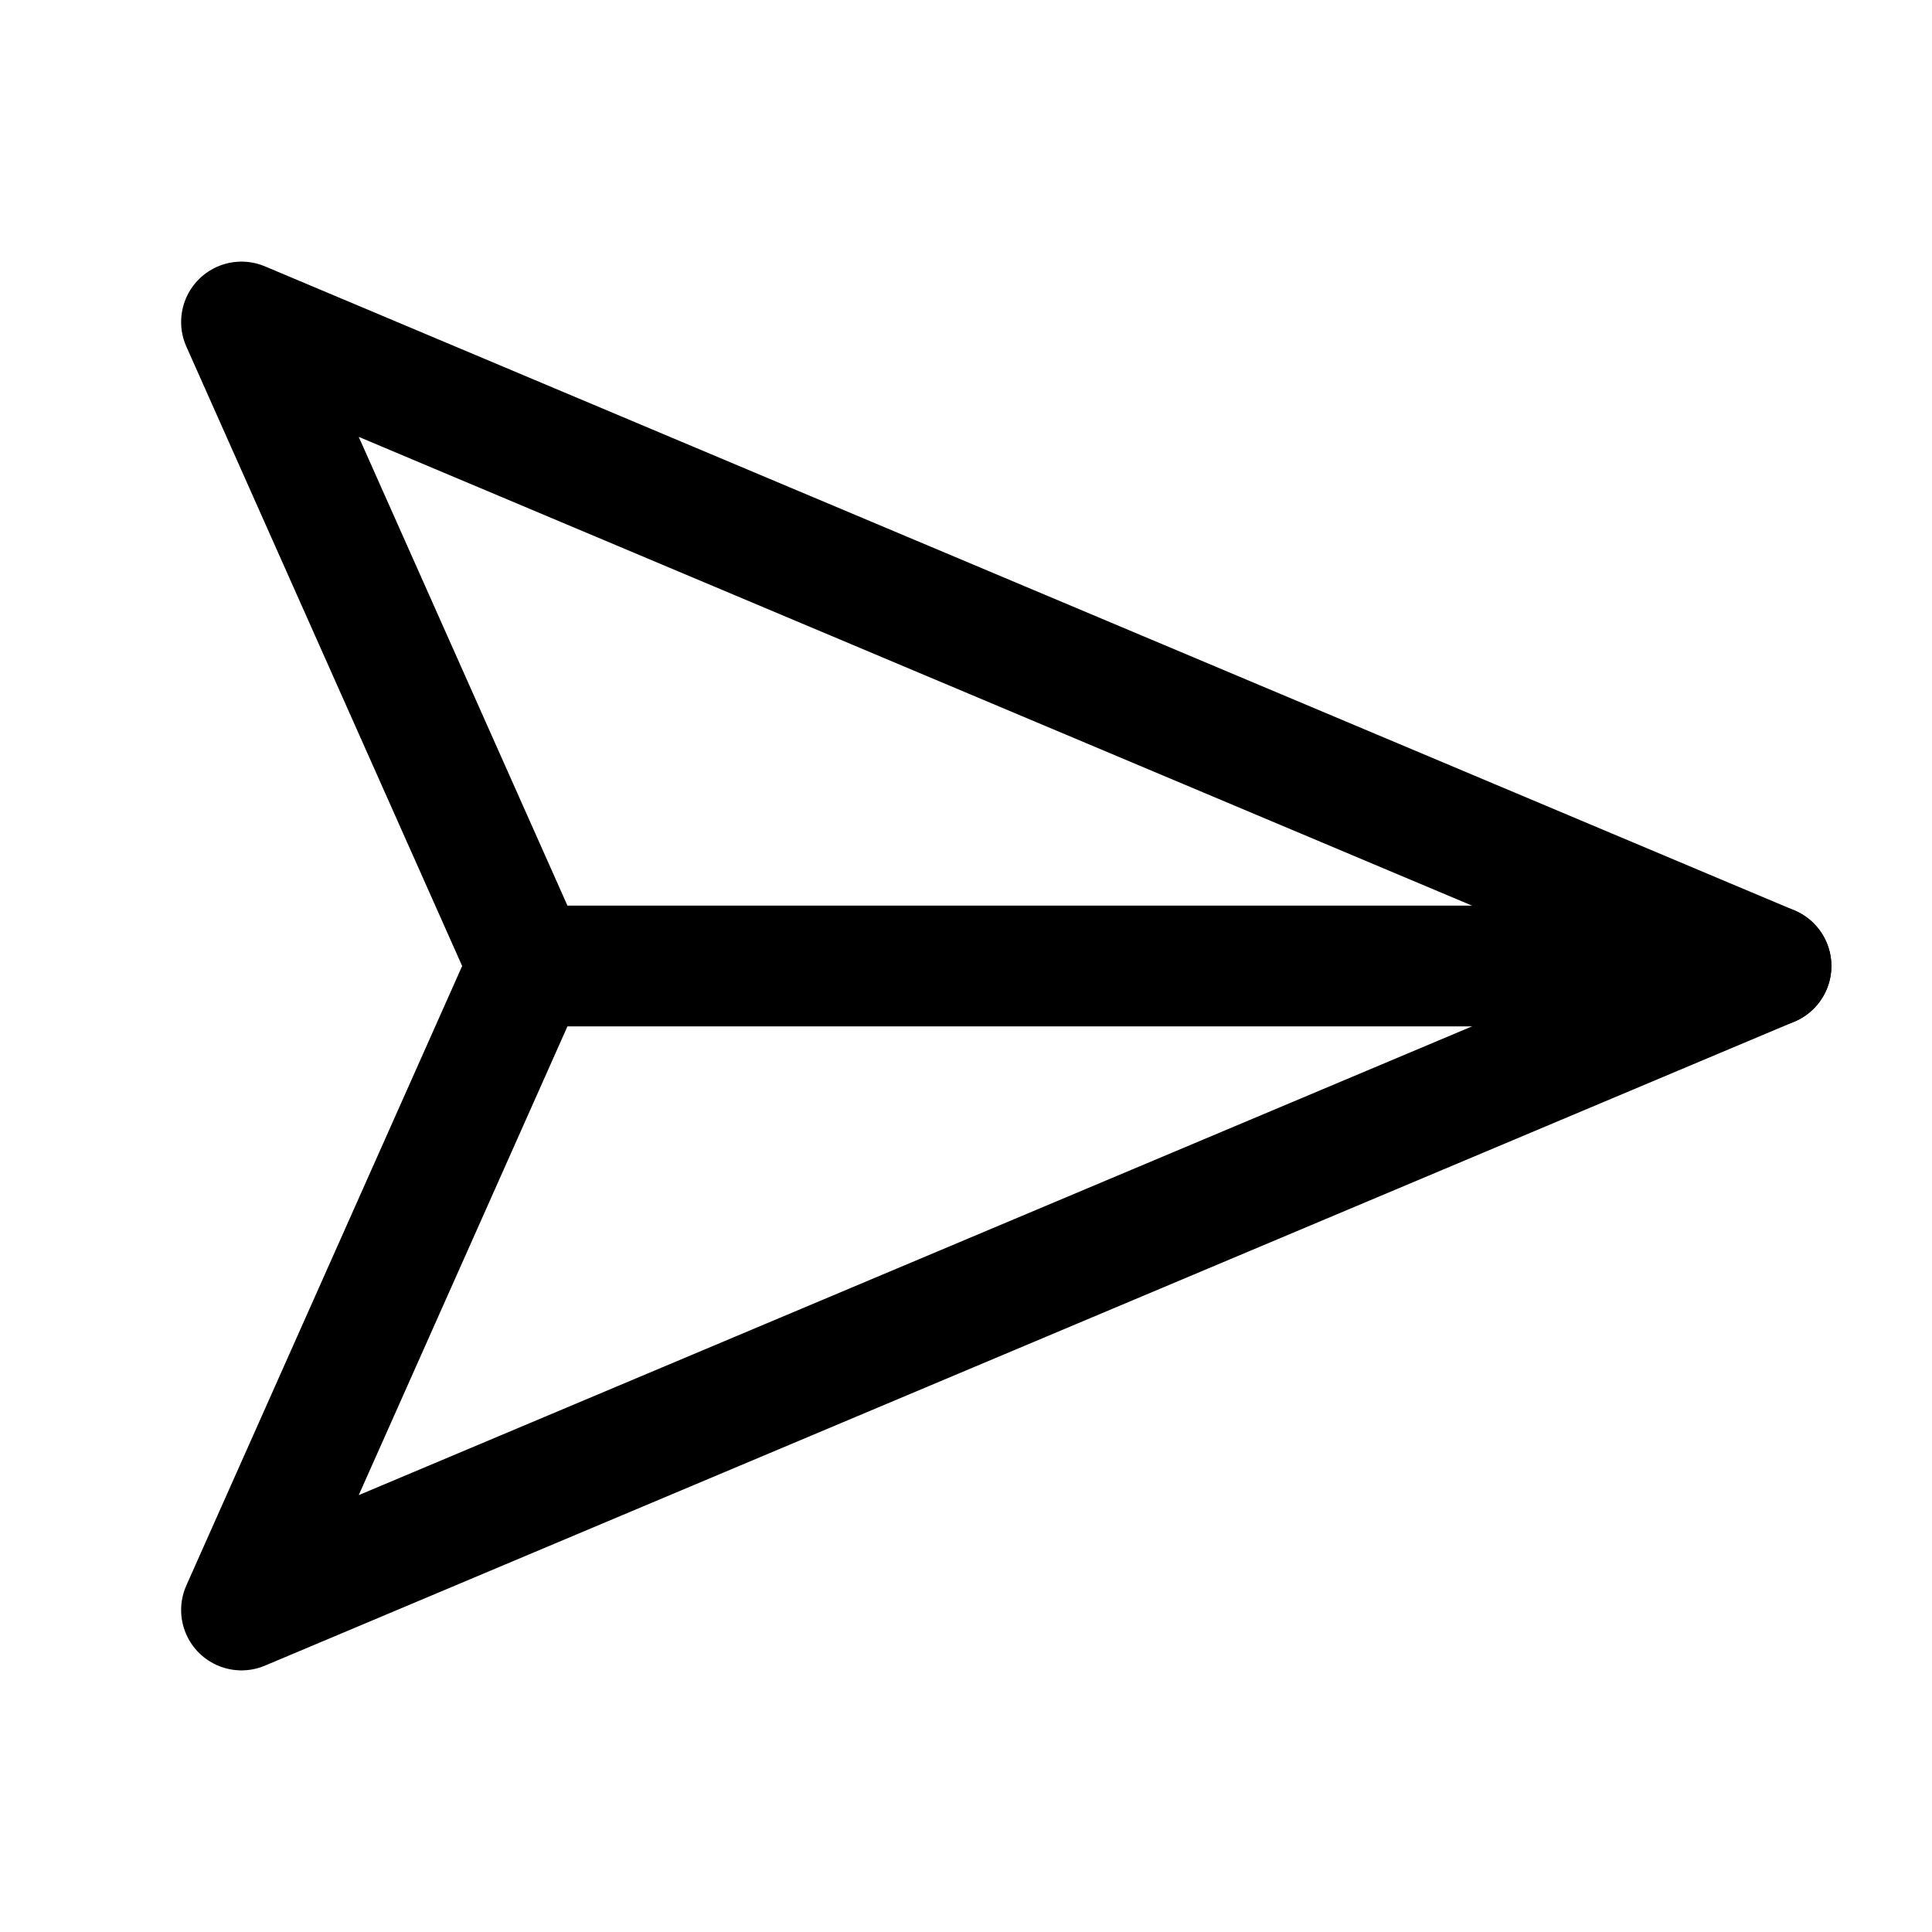
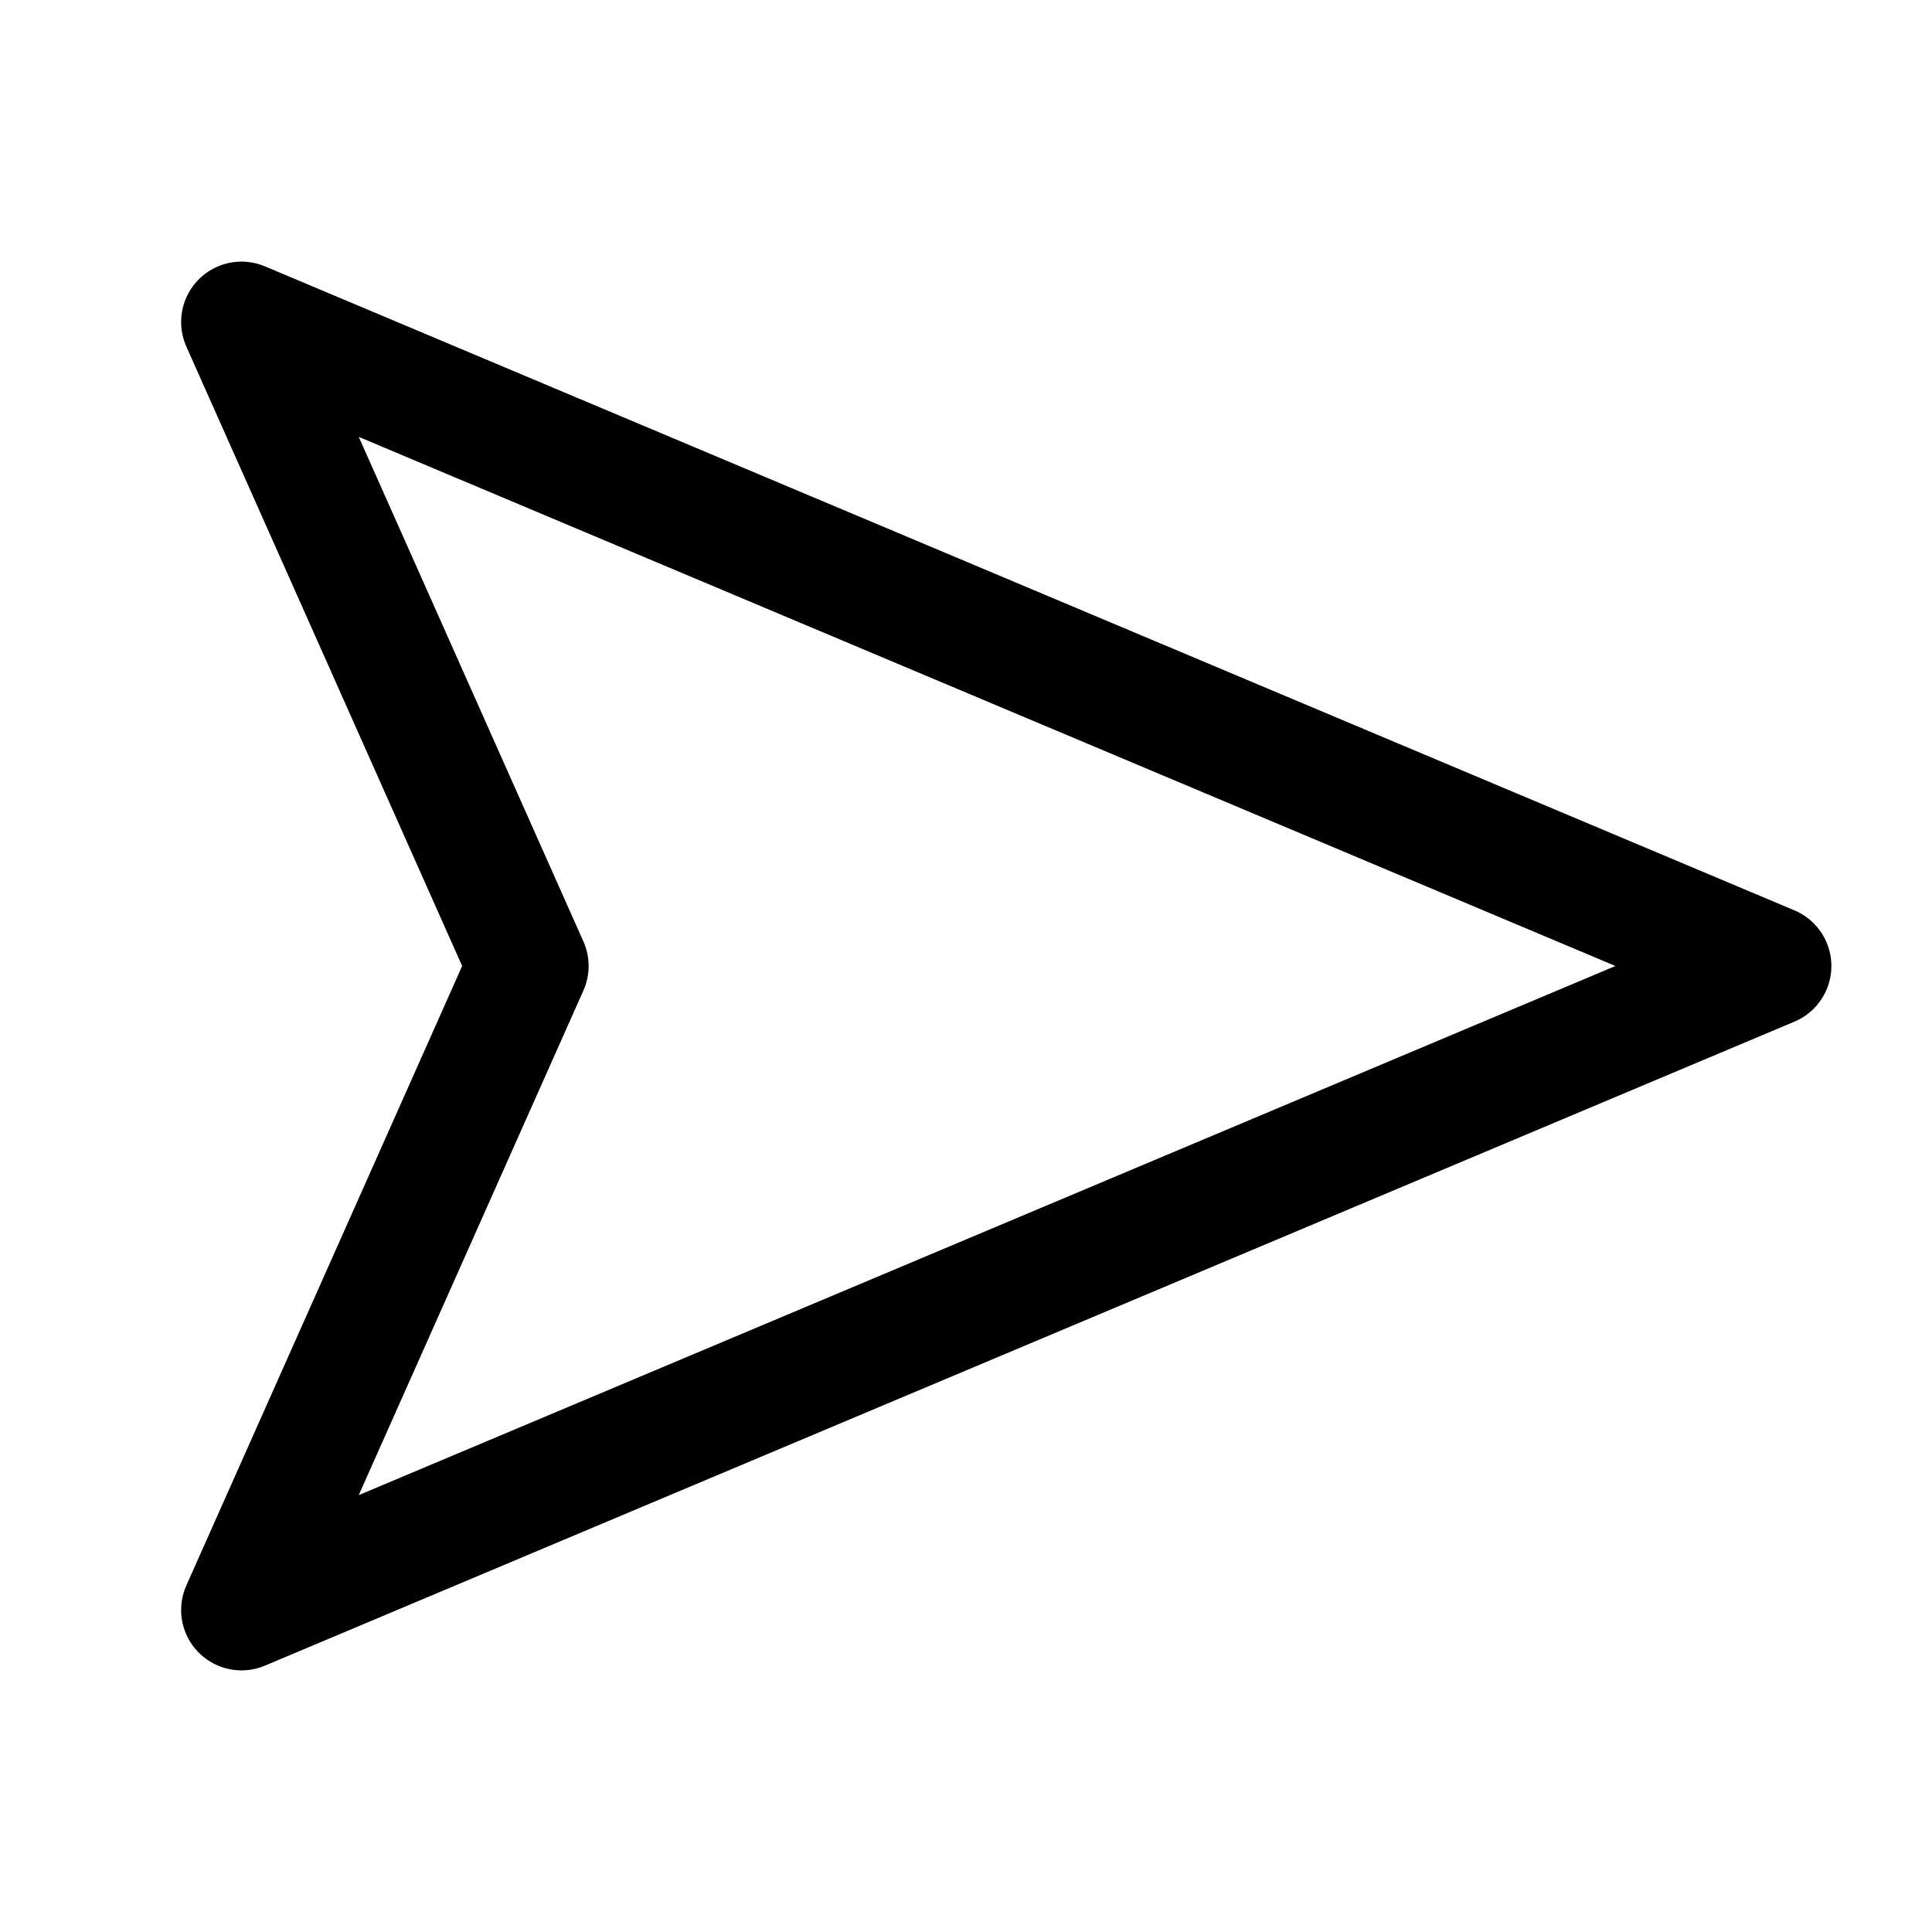
<svg xmlns="http://www.w3.org/2000/svg" width="24" height="24" viewBox="0 0 24 24" stroke-width="1.5" fill="none">
-   <path d="M22 12L3 20L6.562 12L3 4L22 12Z" stroke="currentColor" stroke-linecap="round" stroke-linejoin="round" />
-   <path d="M6.5 12L22 12" stroke="currentColor" stroke-linecap="round" stroke-linejoin="round" />
+   <path d="M22 12L3 20L6.562 12L3 4L22 12" stroke="currentColor" stroke-linecap="round" stroke-linejoin="round" />
</svg>